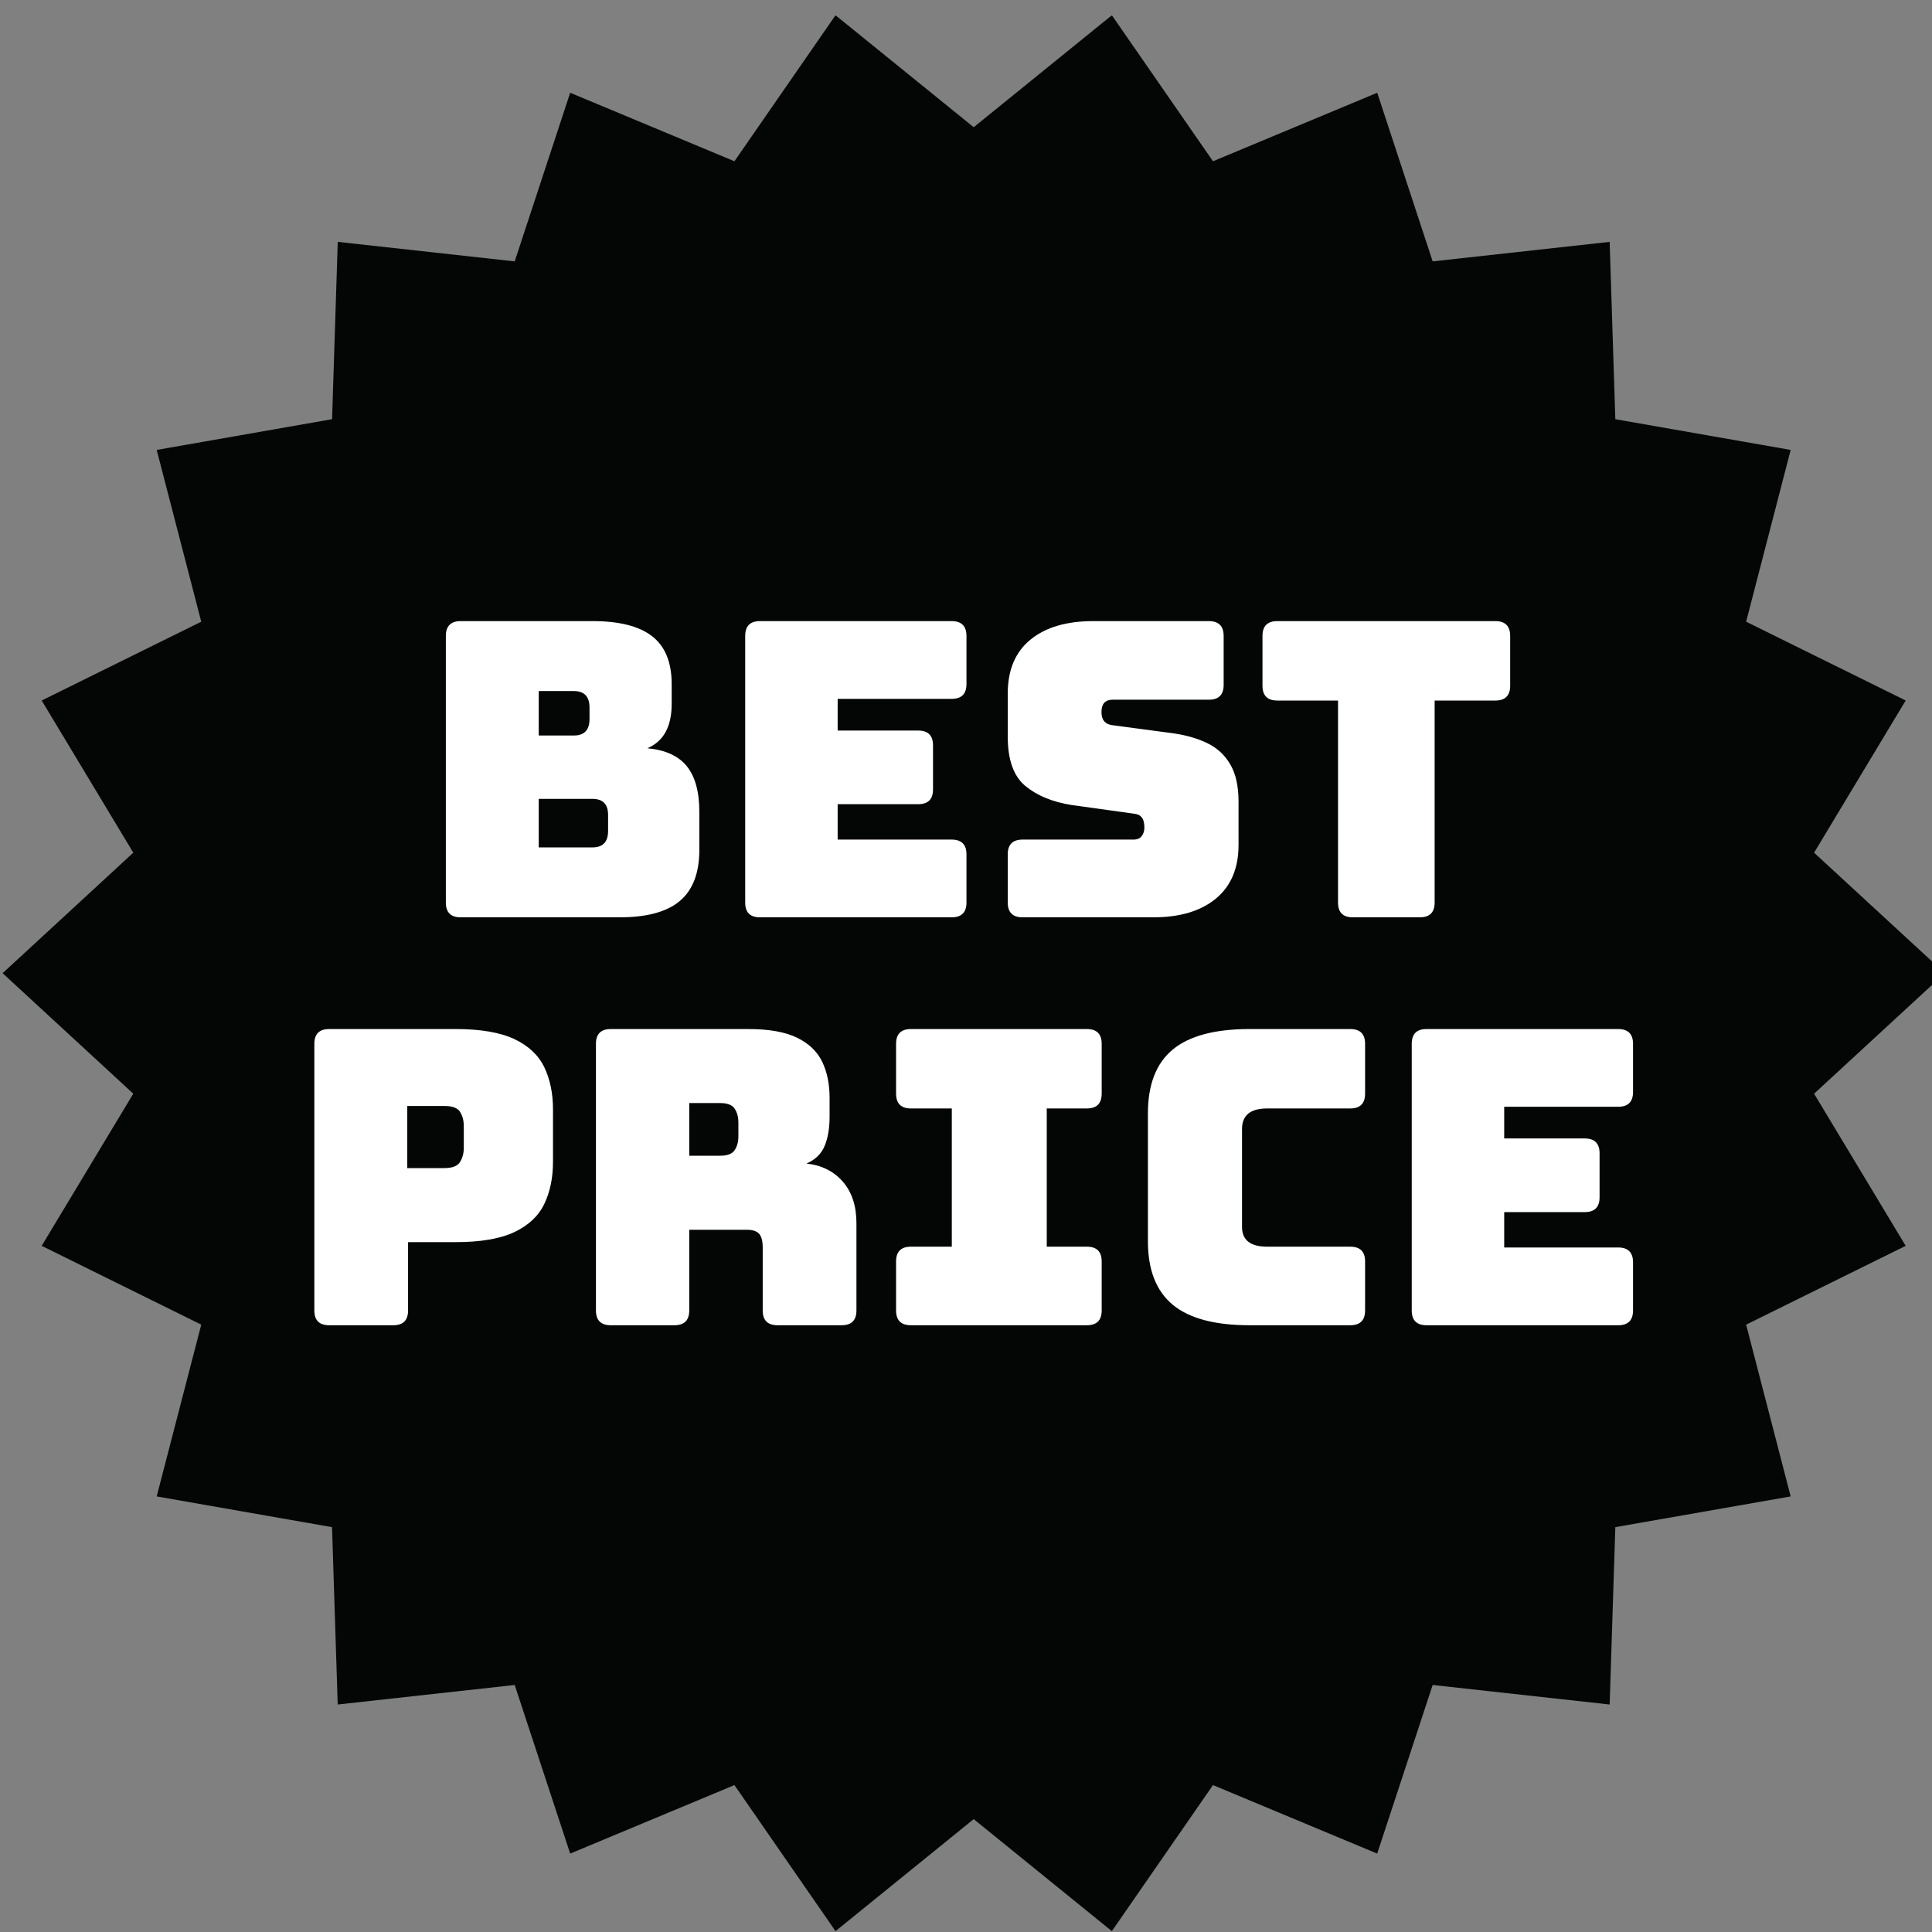
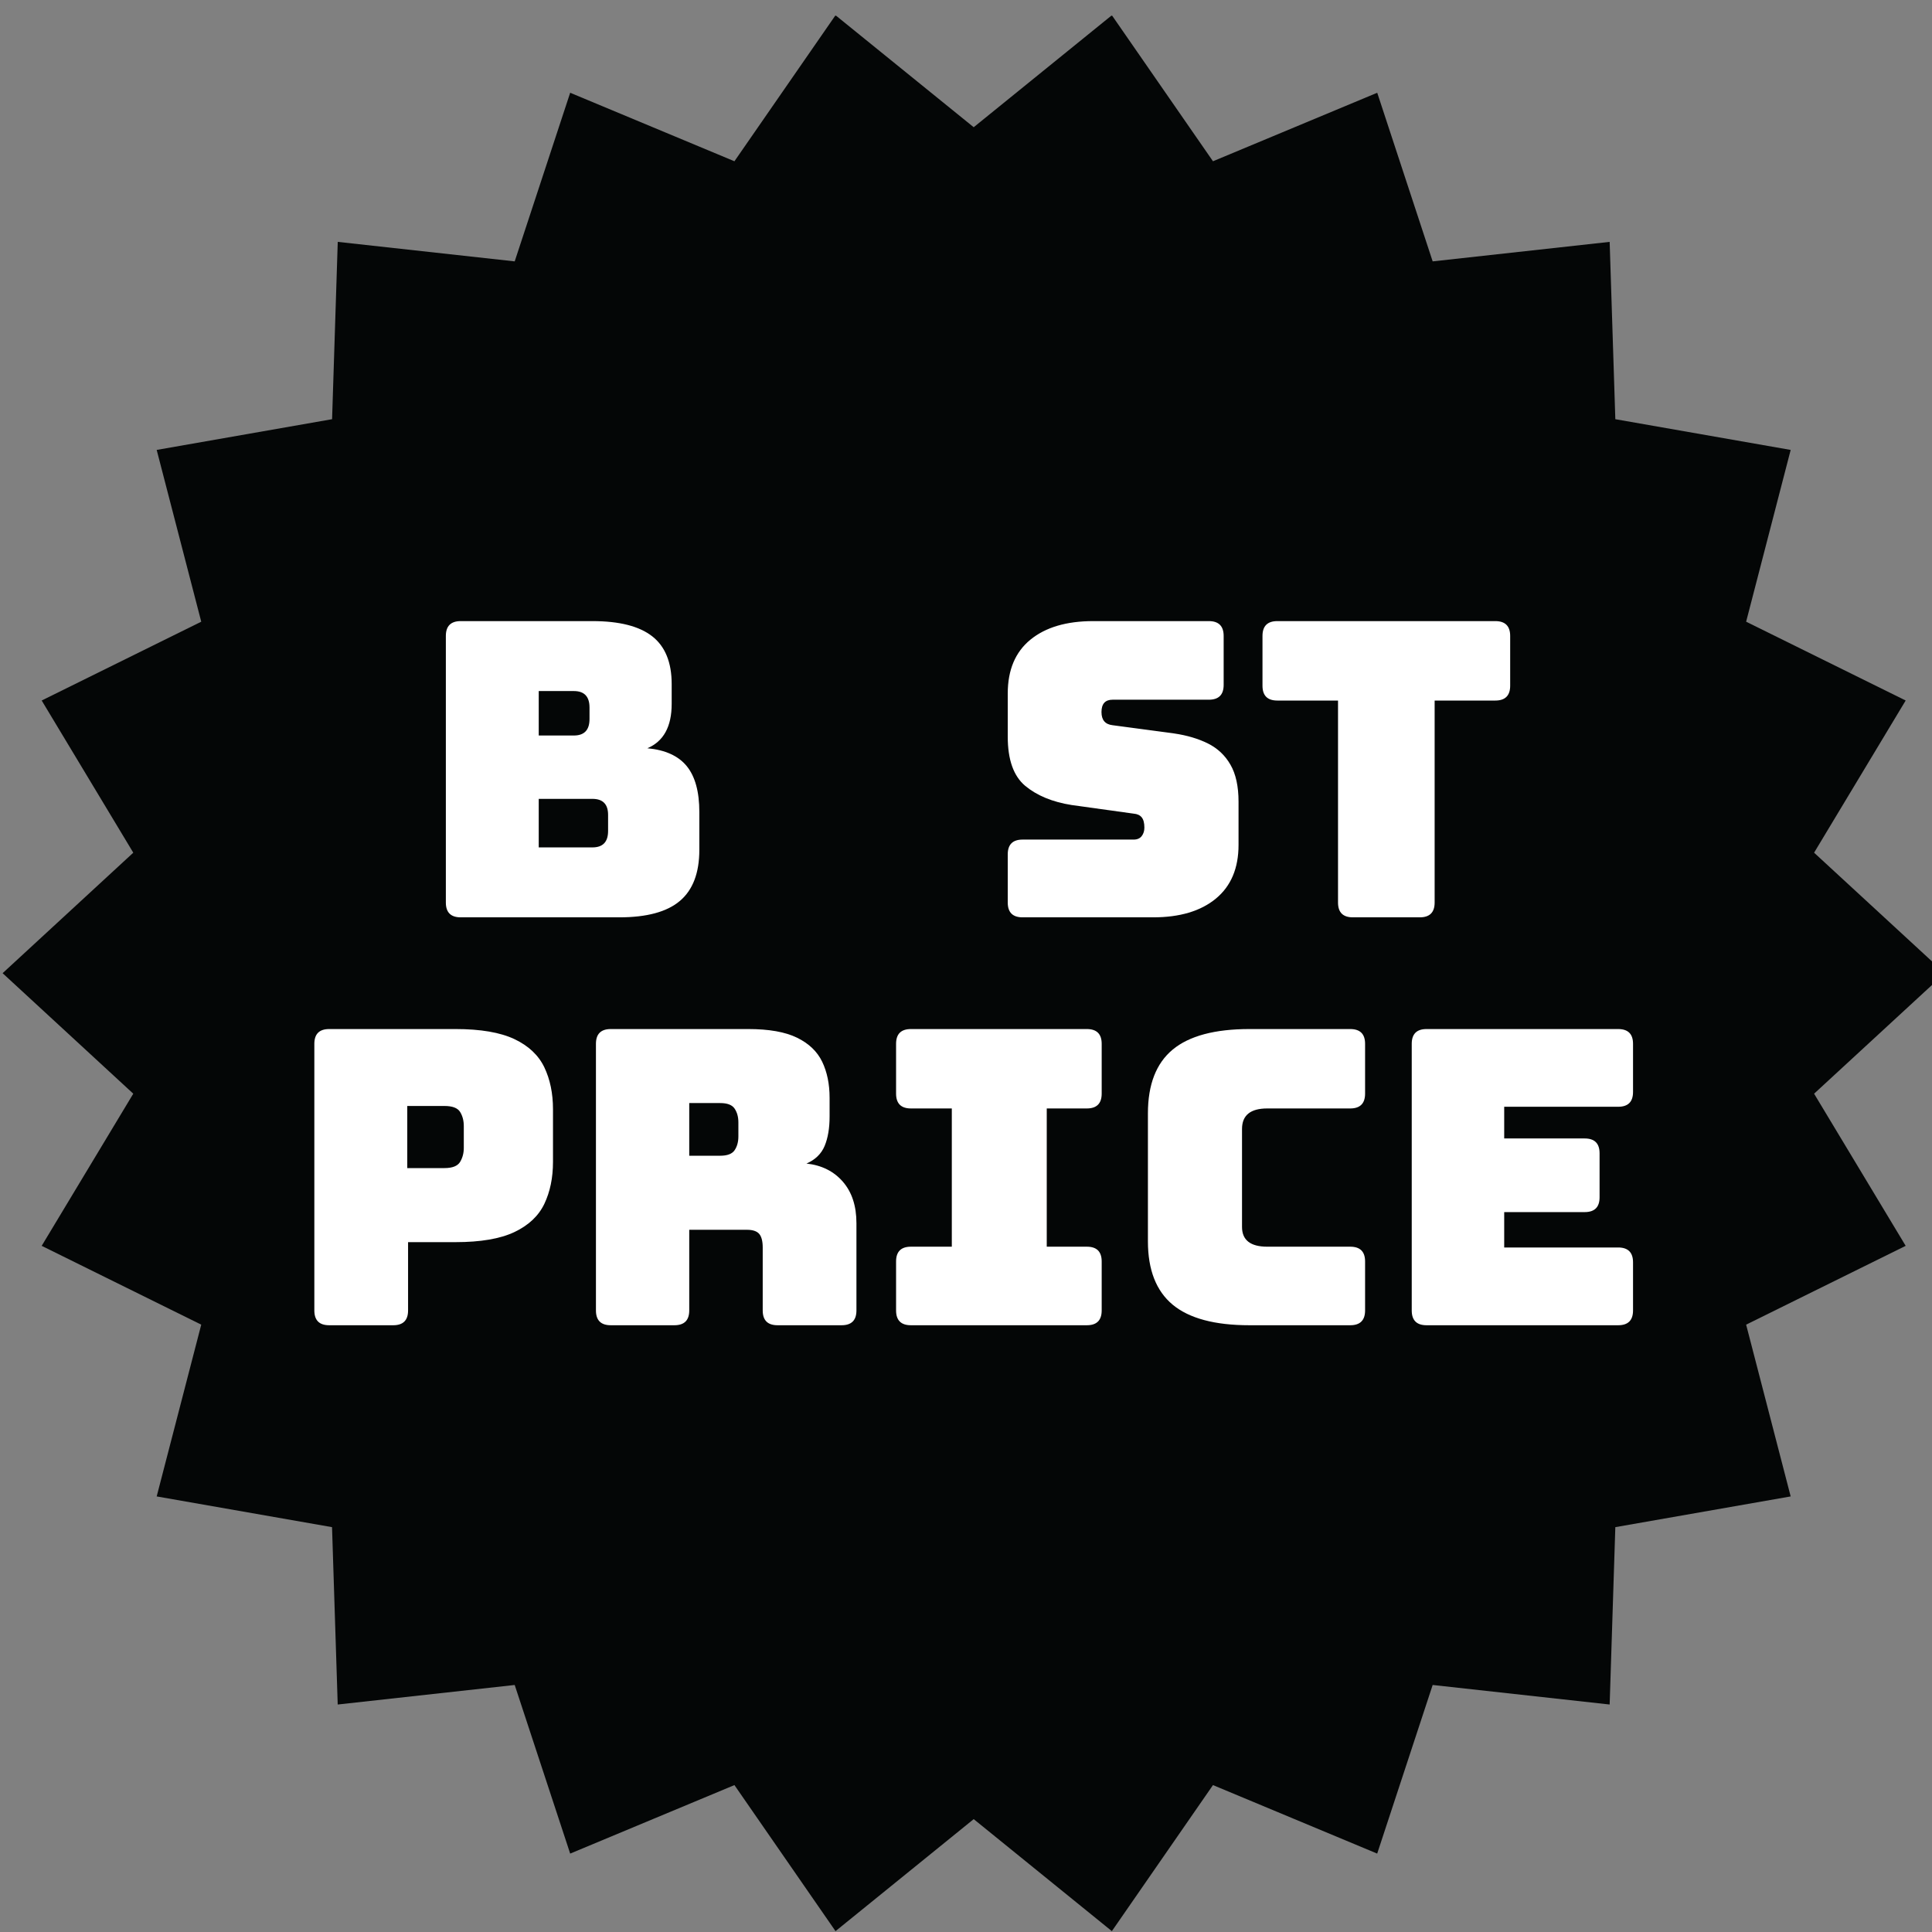
<svg xmlns="http://www.w3.org/2000/svg" version="1.0" preserveAspectRatio="xMidYMid meet" height="1080" viewBox="0 0 810 810" zoomAndPan="magnify" width="1080">
  <rect x="0" y="0" width="810" height="810" fill="#808080" stroke="none" />
  <defs>
    <clipPath id="34b5a49be6">
      <path clip-rule="nonzero" d="M 1 6.582 L 810 6.582 L 810 809.832 L 1 809.832 Z M 1 6.582" />
    </clipPath>
  </defs>
  <g clip-path="url(#34b5a49be6)">
    <path fill-rule="nonzero" fill-opacity="1" d="M 815.367 408.016 L 760.566 458.535 L 798.965 522.324 L 732.074 555.367 L 750.75 627.383 L 677.234 640.266 L 674.855 714.625 L 600.652 706.434 L 577.395 777.129 L 508.547 748.406 L 466.152 809.641 L 408.23 762.68 L 350.293 809.641 L 307.914 748.406 L 239.051 777.129 L 215.789 706.434 L 141.586 714.625 L 139.207 640.266 L 65.691 627.383 L 84.371 555.367 L 17.48 522.324 L 55.879 458.535 L 1.094 408.016 L 55.879 357.496 L 17.48 293.691 L 84.371 260.652 L 65.691 188.633 L 139.227 175.75 L 141.605 101.406 L 215.789 109.586 L 239.051 38.887 L 307.914 67.609 L 350.293 6.395 L 408.23 53.336 L 466.152 6.395 L 508.547 67.609 L 577.41 38.887 L 600.652 109.586 L 674.855 101.406 L 677.234 175.75 L 750.75 188.633 L 732.074 260.652 L 798.965 293.691 L 760.566 357.496 Z M 815.367 408.016" fill="#040606" />
  </g>
  <path fill-rule="nonzero" fill-opacity="1" d="M 259.633 384.598 L 193.164 384.598 C 189.004 384.598 186.926 382.535 186.926 378.395 L 186.926 266.625 C 186.926 262.484 189.004 260.402 193.164 260.402 L 248.371 260.402 C 259.684 260.402 268.055 262.535 273.48 266.801 C 278.891 271.047 281.605 277.727 281.605 286.801 L 281.605 295.082 C 281.605 304.633 278.203 310.836 271.402 313.707 C 278.891 314.395 284.406 316.898 287.93 321.215 C 291.438 325.531 293.199 331.93 293.199 340.441 L 293.199 356.316 C 293.199 365.973 290.484 373.109 285.074 377.691 C 279.648 382.309 271.156 384.598 259.633 384.598 Z M 225.867 289.727 L 225.867 308.367 L 240.582 308.367 C 244.969 308.367 247.156 306.062 247.156 301.461 L 247.156 296.633 C 247.156 292.035 244.969 289.727 240.582 289.727 Z M 225.867 334.926 L 225.867 355.277 L 248.371 355.277 C 252.758 355.277 254.945 352.984 254.945 348.371 L 254.945 341.656 C 254.945 337.16 252.758 334.926 248.371 334.926 Z M 225.867 334.926" fill="#ffffff" />
-   <path fill-rule="nonzero" fill-opacity="1" d="M 398.961 384.598 L 318.645 384.598 C 314.484 384.598 312.426 382.535 312.426 378.395 L 312.426 266.625 C 312.426 262.484 314.484 260.402 318.645 260.402 L 398.961 260.402 C 403.121 260.402 405.199 262.484 405.199 266.625 L 405.199 286.801 C 405.199 290.941 403.121 293.004 398.961 293.004 L 351.191 293.004 L 351.191 306.289 L 384.934 306.289 C 389.094 306.289 391.172 308.367 391.172 312.492 L 391.172 330.961 C 391.172 335.102 389.094 337.16 384.934 337.16 L 351.191 337.16 L 351.191 352 L 398.961 352 C 403.121 352 405.199 354.062 405.199 358.203 L 405.199 378.395 C 405.199 382.535 403.121 384.598 398.961 384.598 Z M 398.961 384.598" fill="#ffffff" />
  <path fill-rule="nonzero" fill-opacity="1" d="M 483.438 384.598 L 428.742 384.598 C 424.582 384.598 422.504 382.535 422.504 378.395 L 422.504 358.203 C 422.504 354.062 424.582 352 428.742 352 L 475.297 352 C 476.793 352 477.922 351.504 478.664 350.535 C 479.422 349.551 479.789 348.371 479.789 346.996 C 479.789 345.039 479.422 343.613 478.664 342.676 C 477.922 341.762 476.793 341.25 475.297 341.125 L 449.324 337.516 C 441.254 336.246 434.77 333.566 429.852 329.496 C 424.953 325.41 422.504 318.535 422.504 308.879 L 422.504 290.766 C 422.504 280.879 425.676 273.355 432.02 268.176 C 438.363 262.996 447.137 260.402 458.328 260.402 L 506.805 260.402 C 510.945 260.402 513.023 262.484 513.023 266.625 L 513.023 287.152 C 513.023 291.293 510.945 293.355 506.805 293.355 L 466.469 293.355 C 463.352 293.355 461.801 295.082 461.801 298.535 C 461.801 301.867 463.352 303.699 466.469 304.051 L 492.266 307.504 C 497.676 308.297 502.414 309.707 506.453 311.719 C 510.488 313.742 513.641 316.703 515.879 320.617 C 518.133 324.512 519.262 329.691 519.262 336.121 L 519.262 354.238 C 519.262 364.016 516.09 371.523 509.746 376.758 C 503.387 381.992 494.629 384.598 483.438 384.598 Z M 483.438 384.598" fill="#ffffff" />
  <path fill-rule="nonzero" fill-opacity="1" d="M 595.246 384.598 L 567.211 384.598 C 563.051 384.598 560.973 382.535 560.973 378.395 L 560.973 293.707 L 535.527 293.707 C 531.367 293.707 529.305 291.629 529.305 287.488 L 529.305 266.625 C 529.305 262.484 531.367 260.402 535.527 260.402 L 626.926 260.402 C 631.066 260.402 633.148 262.484 633.148 266.625 L 633.148 287.488 C 633.148 291.629 631.066 293.707 626.926 293.707 L 601.48 293.707 L 601.48 378.395 C 601.48 382.535 599.402 384.598 595.246 384.598 Z M 595.246 384.598" fill="#ffffff" />
  <path fill-rule="nonzero" fill-opacity="1" d="M 164.863 555.613 L 138.027 555.613 C 133.867 555.613 131.789 553.551 131.789 549.41 L 131.789 437.637 C 131.789 433.496 133.867 431.434 138.027 431.434 L 190.996 431.434 C 201.5 431.434 209.711 432.844 215.668 435.648 C 221.605 438.465 225.781 442.414 228.211 447.473 C 230.625 452.527 231.844 458.395 231.844 465.059 L 231.844 487.137 C 231.844 493.816 230.625 499.664 228.211 504.738 C 225.781 509.797 221.605 513.727 215.668 516.547 C 209.711 519.367 201.5 520.773 190.996 520.773 L 171.086 520.773 L 171.086 549.41 C 171.086 553.551 169.004 555.613 164.863 555.613 Z M 170.75 463.684 L 170.75 489.727 L 186.328 489.727 C 189.676 489.727 191.859 488.863 192.898 487.137 C 193.938 485.41 194.449 483.453 194.449 481.27 L 194.449 472.141 C 194.449 469.832 193.938 467.859 192.898 466.184 C 191.859 464.512 189.676 463.684 186.328 463.684 Z M 170.75 463.684" fill="#ffffff" />
  <path fill-rule="nonzero" fill-opacity="1" d="M 282.73 555.613 L 256.07 555.613 C 251.93 555.613 249.852 553.551 249.852 549.41 L 249.852 437.637 C 249.852 433.496 251.93 431.434 256.07 431.434 L 313.711 431.434 C 322.363 431.434 329.184 432.633 334.133 435.047 C 339.102 437.461 342.625 440.828 344.707 445.145 C 346.77 449.445 347.809 454.484 347.809 460.23 L 347.809 468.156 C 347.809 472.984 347.121 477.074 345.746 480.406 C 344.355 483.754 341.816 486.219 338.117 487.824 C 344.461 488.512 349.551 491.047 353.359 495.418 C 357.164 499.789 359.066 505.586 359.066 512.844 L 359.066 549.41 C 359.066 553.551 356.988 555.613 352.828 555.613 L 326.012 555.613 C 321.852 555.613 319.773 553.551 319.773 549.41 L 319.773 523.012 C 319.773 520.371 319.277 518.465 318.309 517.32 C 317.324 516.176 315.613 515.594 313.199 515.594 L 288.969 515.594 L 288.969 549.41 C 288.969 553.551 286.891 555.613 282.73 555.613 Z M 288.969 462.465 L 288.969 484.547 L 301.941 484.547 C 304.953 484.547 306.961 483.77 308 482.219 C 309.039 480.668 309.57 478.75 309.57 476.441 L 309.57 470.57 C 309.57 468.281 309.039 466.359 308 464.809 C 306.961 463.242 304.953 462.465 301.941 462.465 Z M 288.969 462.465" fill="#ffffff" />
  <path fill-rule="nonzero" fill-opacity="1" d="M 381.922 555.613 C 377.762 555.613 375.684 553.551 375.684 549.41 L 375.684 528.879 C 375.684 524.738 377.762 522.68 381.922 522.68 L 399.051 522.68 L 399.051 464.723 L 381.922 464.723 C 377.762 464.723 375.684 462.645 375.684 458.5 L 375.684 437.637 C 375.684 433.496 377.762 431.434 381.922 431.434 L 455.648 431.434 C 459.809 431.434 461.887 433.496 461.887 437.637 L 461.887 458.5 C 461.887 462.645 459.809 464.723 455.648 464.723 L 438.855 464.723 L 438.855 522.68 L 455.648 522.68 C 459.809 522.68 461.887 524.738 461.887 528.879 L 461.887 549.41 C 461.887 553.551 459.809 555.613 455.648 555.613 Z M 381.922 555.613" fill="#ffffff" />
  <path fill-rule="nonzero" fill-opacity="1" d="M 566.082 555.613 L 523.844 555.613 C 509.305 555.613 498.574 552.738 491.648 546.996 C 484.723 541.234 481.27 532.387 481.27 520.422 L 481.27 466.785 C 481.27 454.715 484.723 445.797 491.648 440.051 C 498.574 434.309 509.305 431.434 523.844 431.434 L 566.082 431.434 C 570.238 431.434 572.32 433.496 572.32 437.637 L 572.32 458.5 C 572.32 462.645 570.238 464.723 566.082 464.723 L 531.297 464.723 C 524.25 464.723 520.723 467.594 520.723 473.34 L 520.723 514.395 C 520.723 519.91 524.25 522.68 531.297 522.68 L 566.082 522.68 C 570.238 522.68 572.32 524.738 572.32 528.879 L 572.32 549.41 C 572.32 553.551 570.238 555.613 566.082 555.613 Z M 566.082 555.613" fill="#ffffff" />
  <path fill-rule="nonzero" fill-opacity="1" d="M 678.418 555.613 L 598.098 555.613 C 593.941 555.613 591.879 553.551 591.879 549.41 L 591.879 437.637 C 591.879 433.496 593.941 431.434 598.098 431.434 L 678.418 431.434 C 682.574 431.434 684.656 433.496 684.656 437.637 L 684.656 457.812 C 684.656 461.957 682.574 464.016 678.418 464.016 L 630.645 464.016 L 630.645 477.305 L 664.391 477.305 C 668.547 477.305 670.629 479.383 670.629 483.523 L 670.629 501.973 C 670.629 506.113 668.547 508.176 664.391 508.176 L 630.645 508.176 L 630.645 523.012 L 678.418 523.012 C 682.574 523.012 684.656 525.094 684.656 529.234 L 684.656 549.41 C 684.656 553.551 682.574 555.613 678.418 555.613 Z M 678.418 555.613" fill="#ffffff" />
</svg>